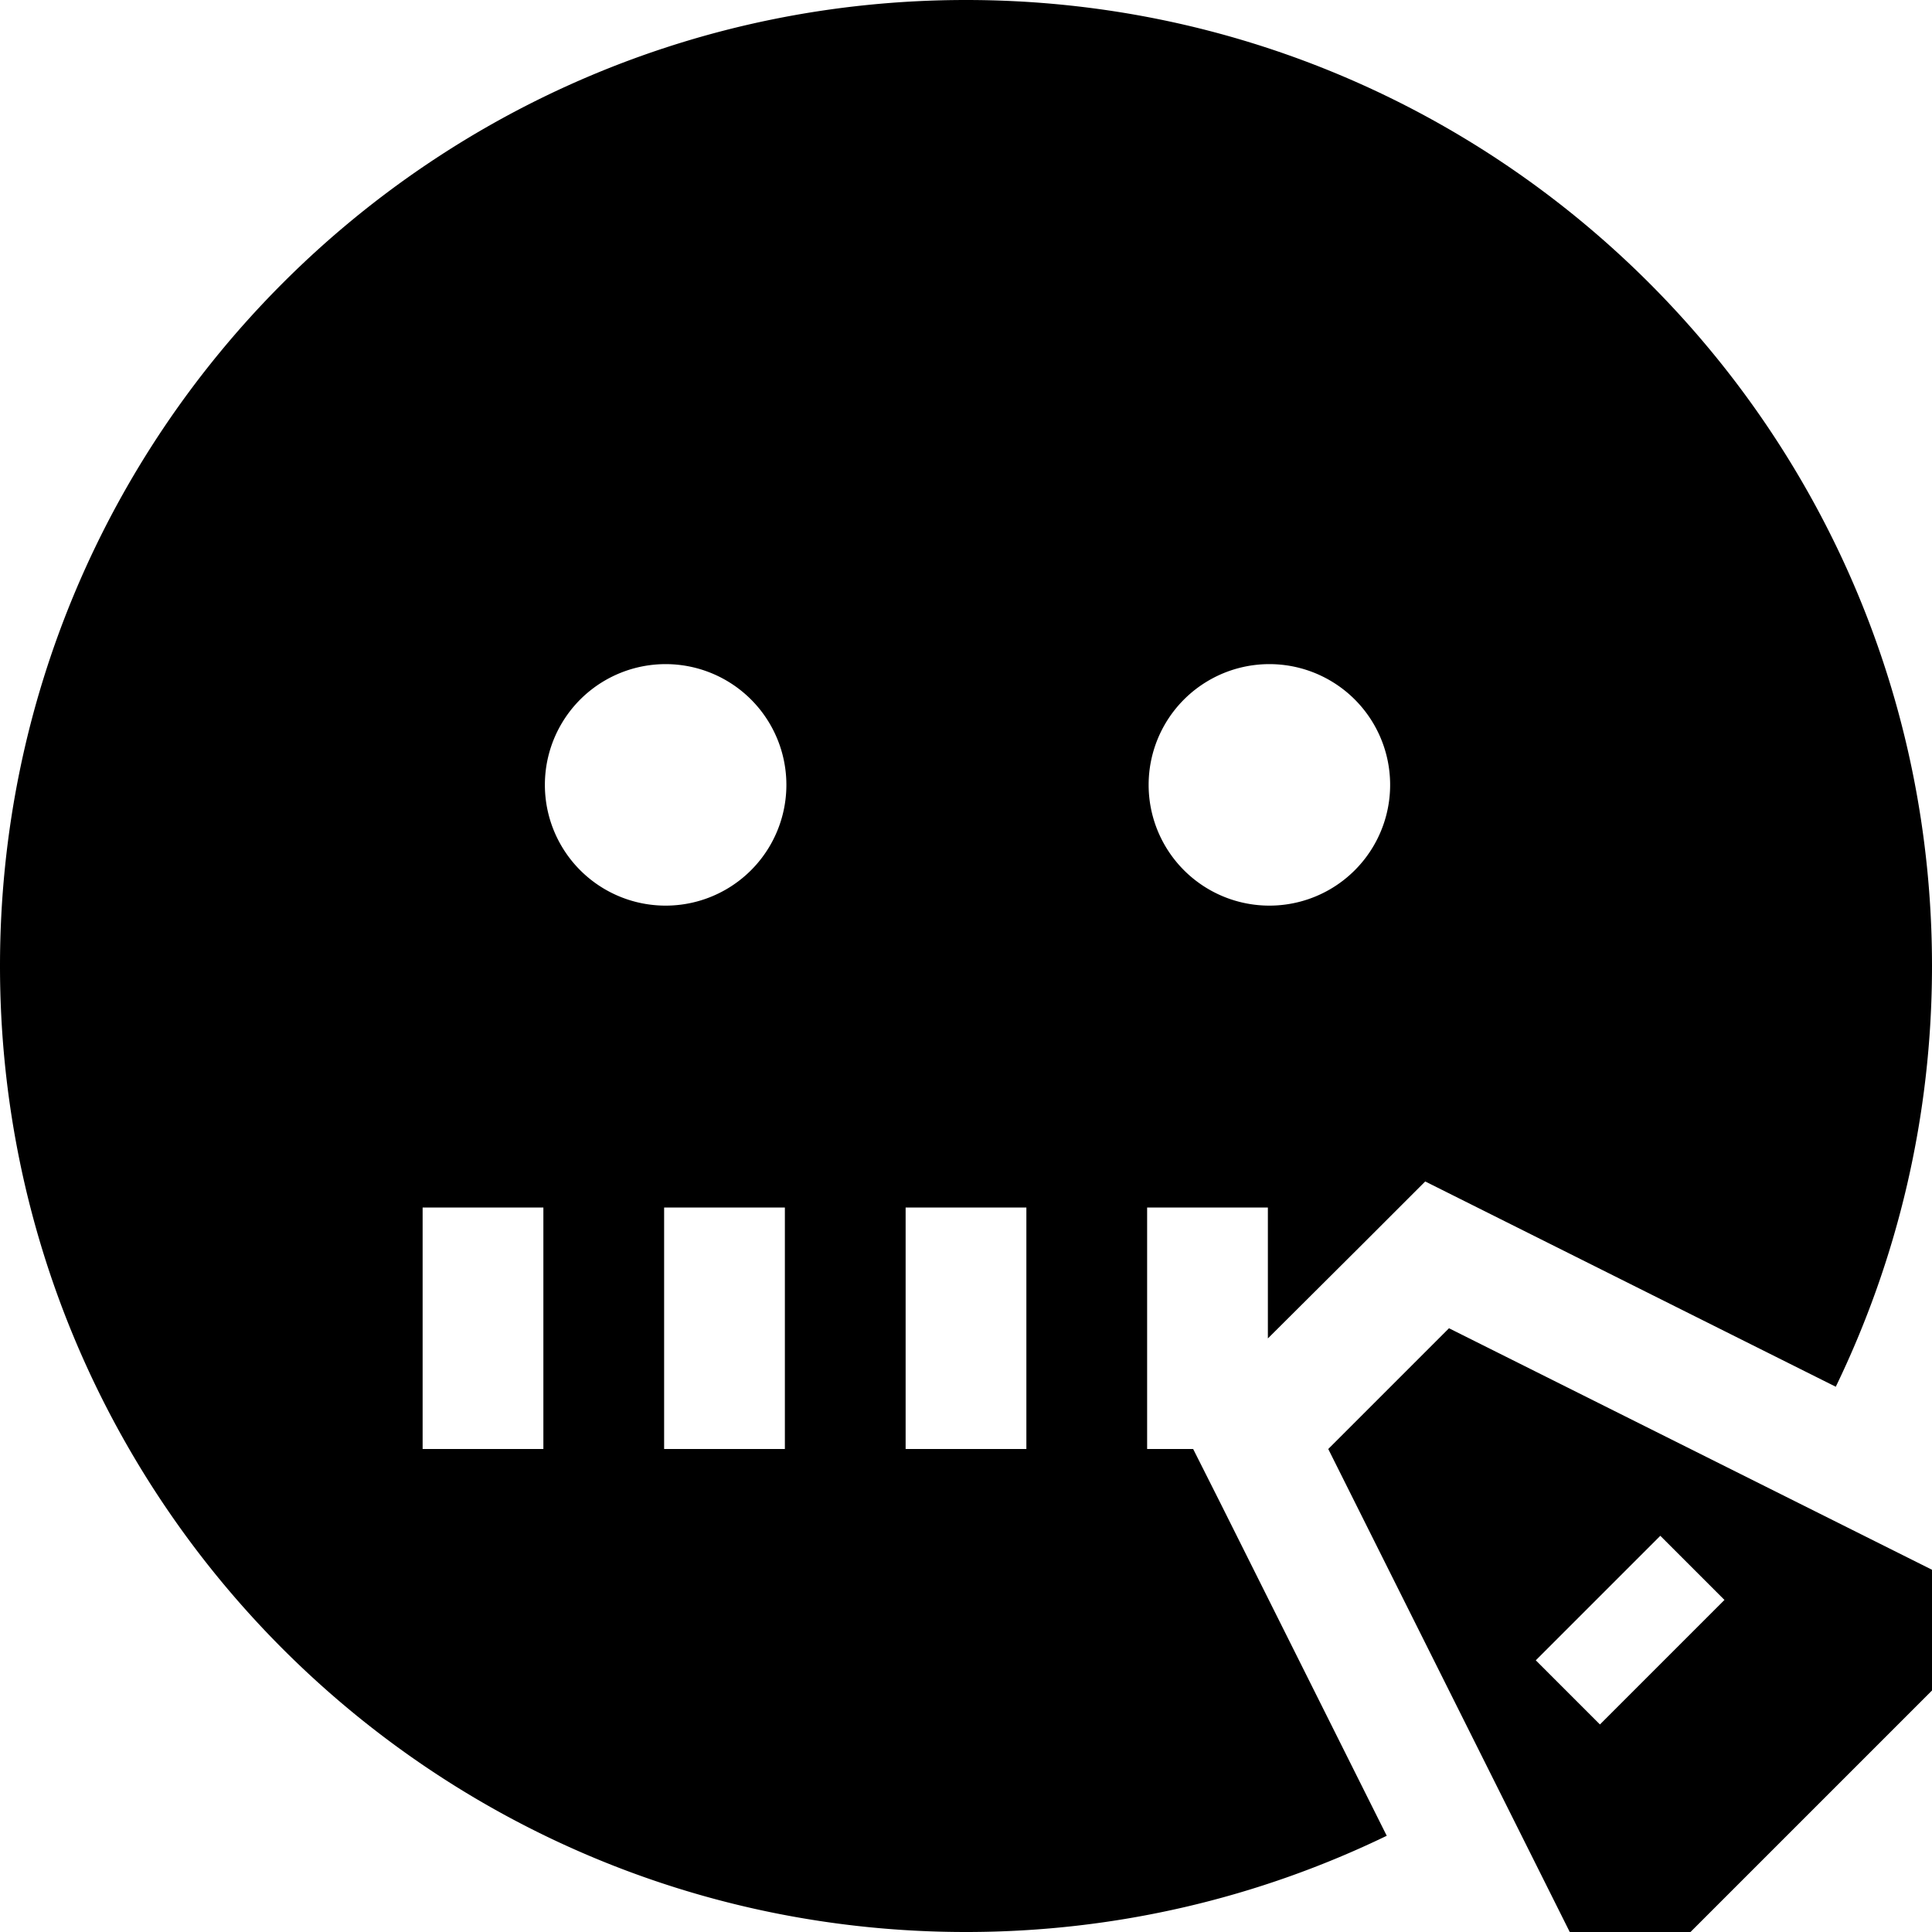
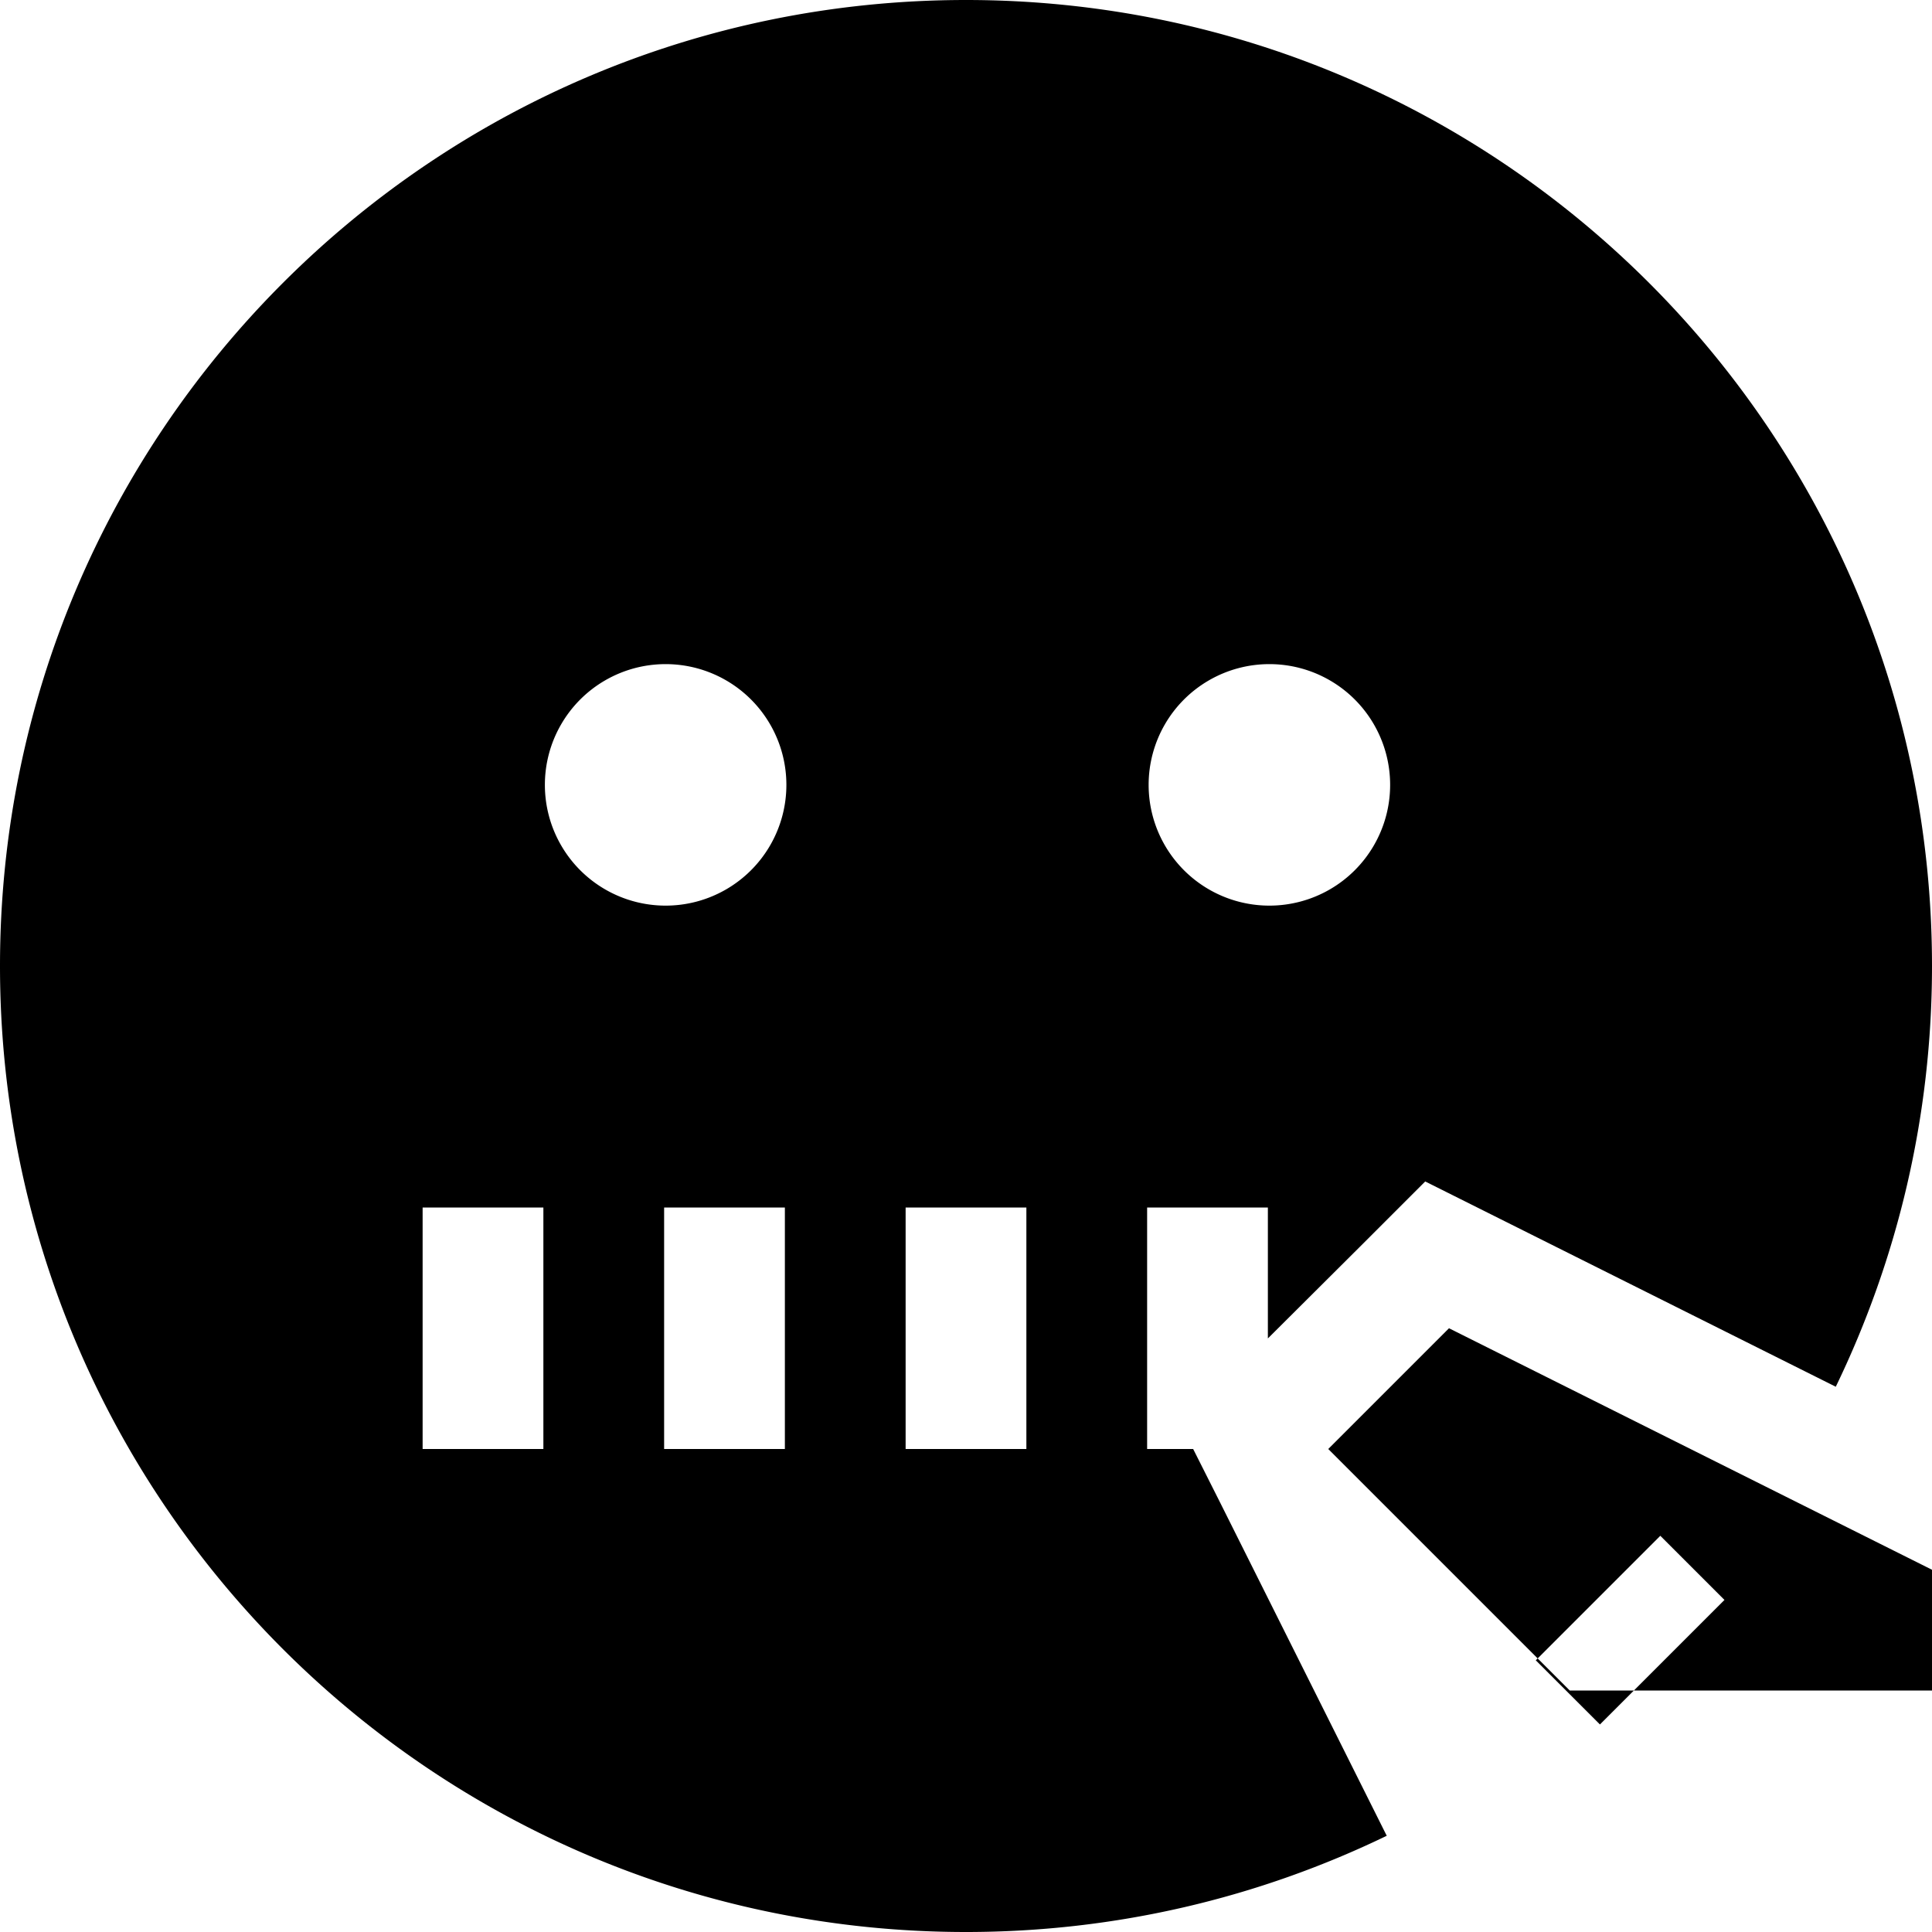
<svg xmlns="http://www.w3.org/2000/svg" viewBox="0 0 512 512">
-   <path d="M512 256c0 40-9.2 77.8-25.5 111.5l-88.2-44.1-20.6-10.3-16.3 16.3L336 354.7V336 320H304v16 32 16h12.2l7.2 14.3 44.1 88.2C333.8 502.8 296 512 256 512C114.6 512 0 397.4 0 256S114.6 0 256 0S512 114.6 512 256zM176.4 240a32 32 0 1 0 0-64 32 32 0 1 0 0 64zm192-32a32 32 0 1 0 -64 0 32 32 0 1 0 64 0zM144 336V320H112v16 32 16h32V368 336zm64 0V320H176v16 32 16h32V368 336zm64 0V320H240v16 32 16h32V368 336zm240 80v32l-64 64H416L352 384l32-32 128 64zm-63.5 16.5L457 424l-17-17-8.5 8.5-16 16L407 440l17 17 8.5-8.5 16-16z" />
+   <path d="M512 256c0 40-9.2 77.8-25.5 111.5l-88.2-44.1-20.6-10.3-16.3 16.3L336 354.7V336 320H304v16 32 16h12.2l7.2 14.3 44.1 88.2C333.8 502.8 296 512 256 512C114.6 512 0 397.4 0 256S114.6 0 256 0S512 114.6 512 256zM176.4 240a32 32 0 1 0 0-64 32 32 0 1 0 0 64zm192-32a32 32 0 1 0 -64 0 32 32 0 1 0 64 0zM144 336V320H112v16 32 16h32V368 336zm64 0V320H176v16 32 16h32V368 336zm64 0V320H240v16 32 16h32V368 336zm240 80v32H416L352 384l32-32 128 64zm-63.5 16.5L457 424l-17-17-8.5 8.5-16 16L407 440l17 17 8.5-8.5 16-16z" />
</svg>